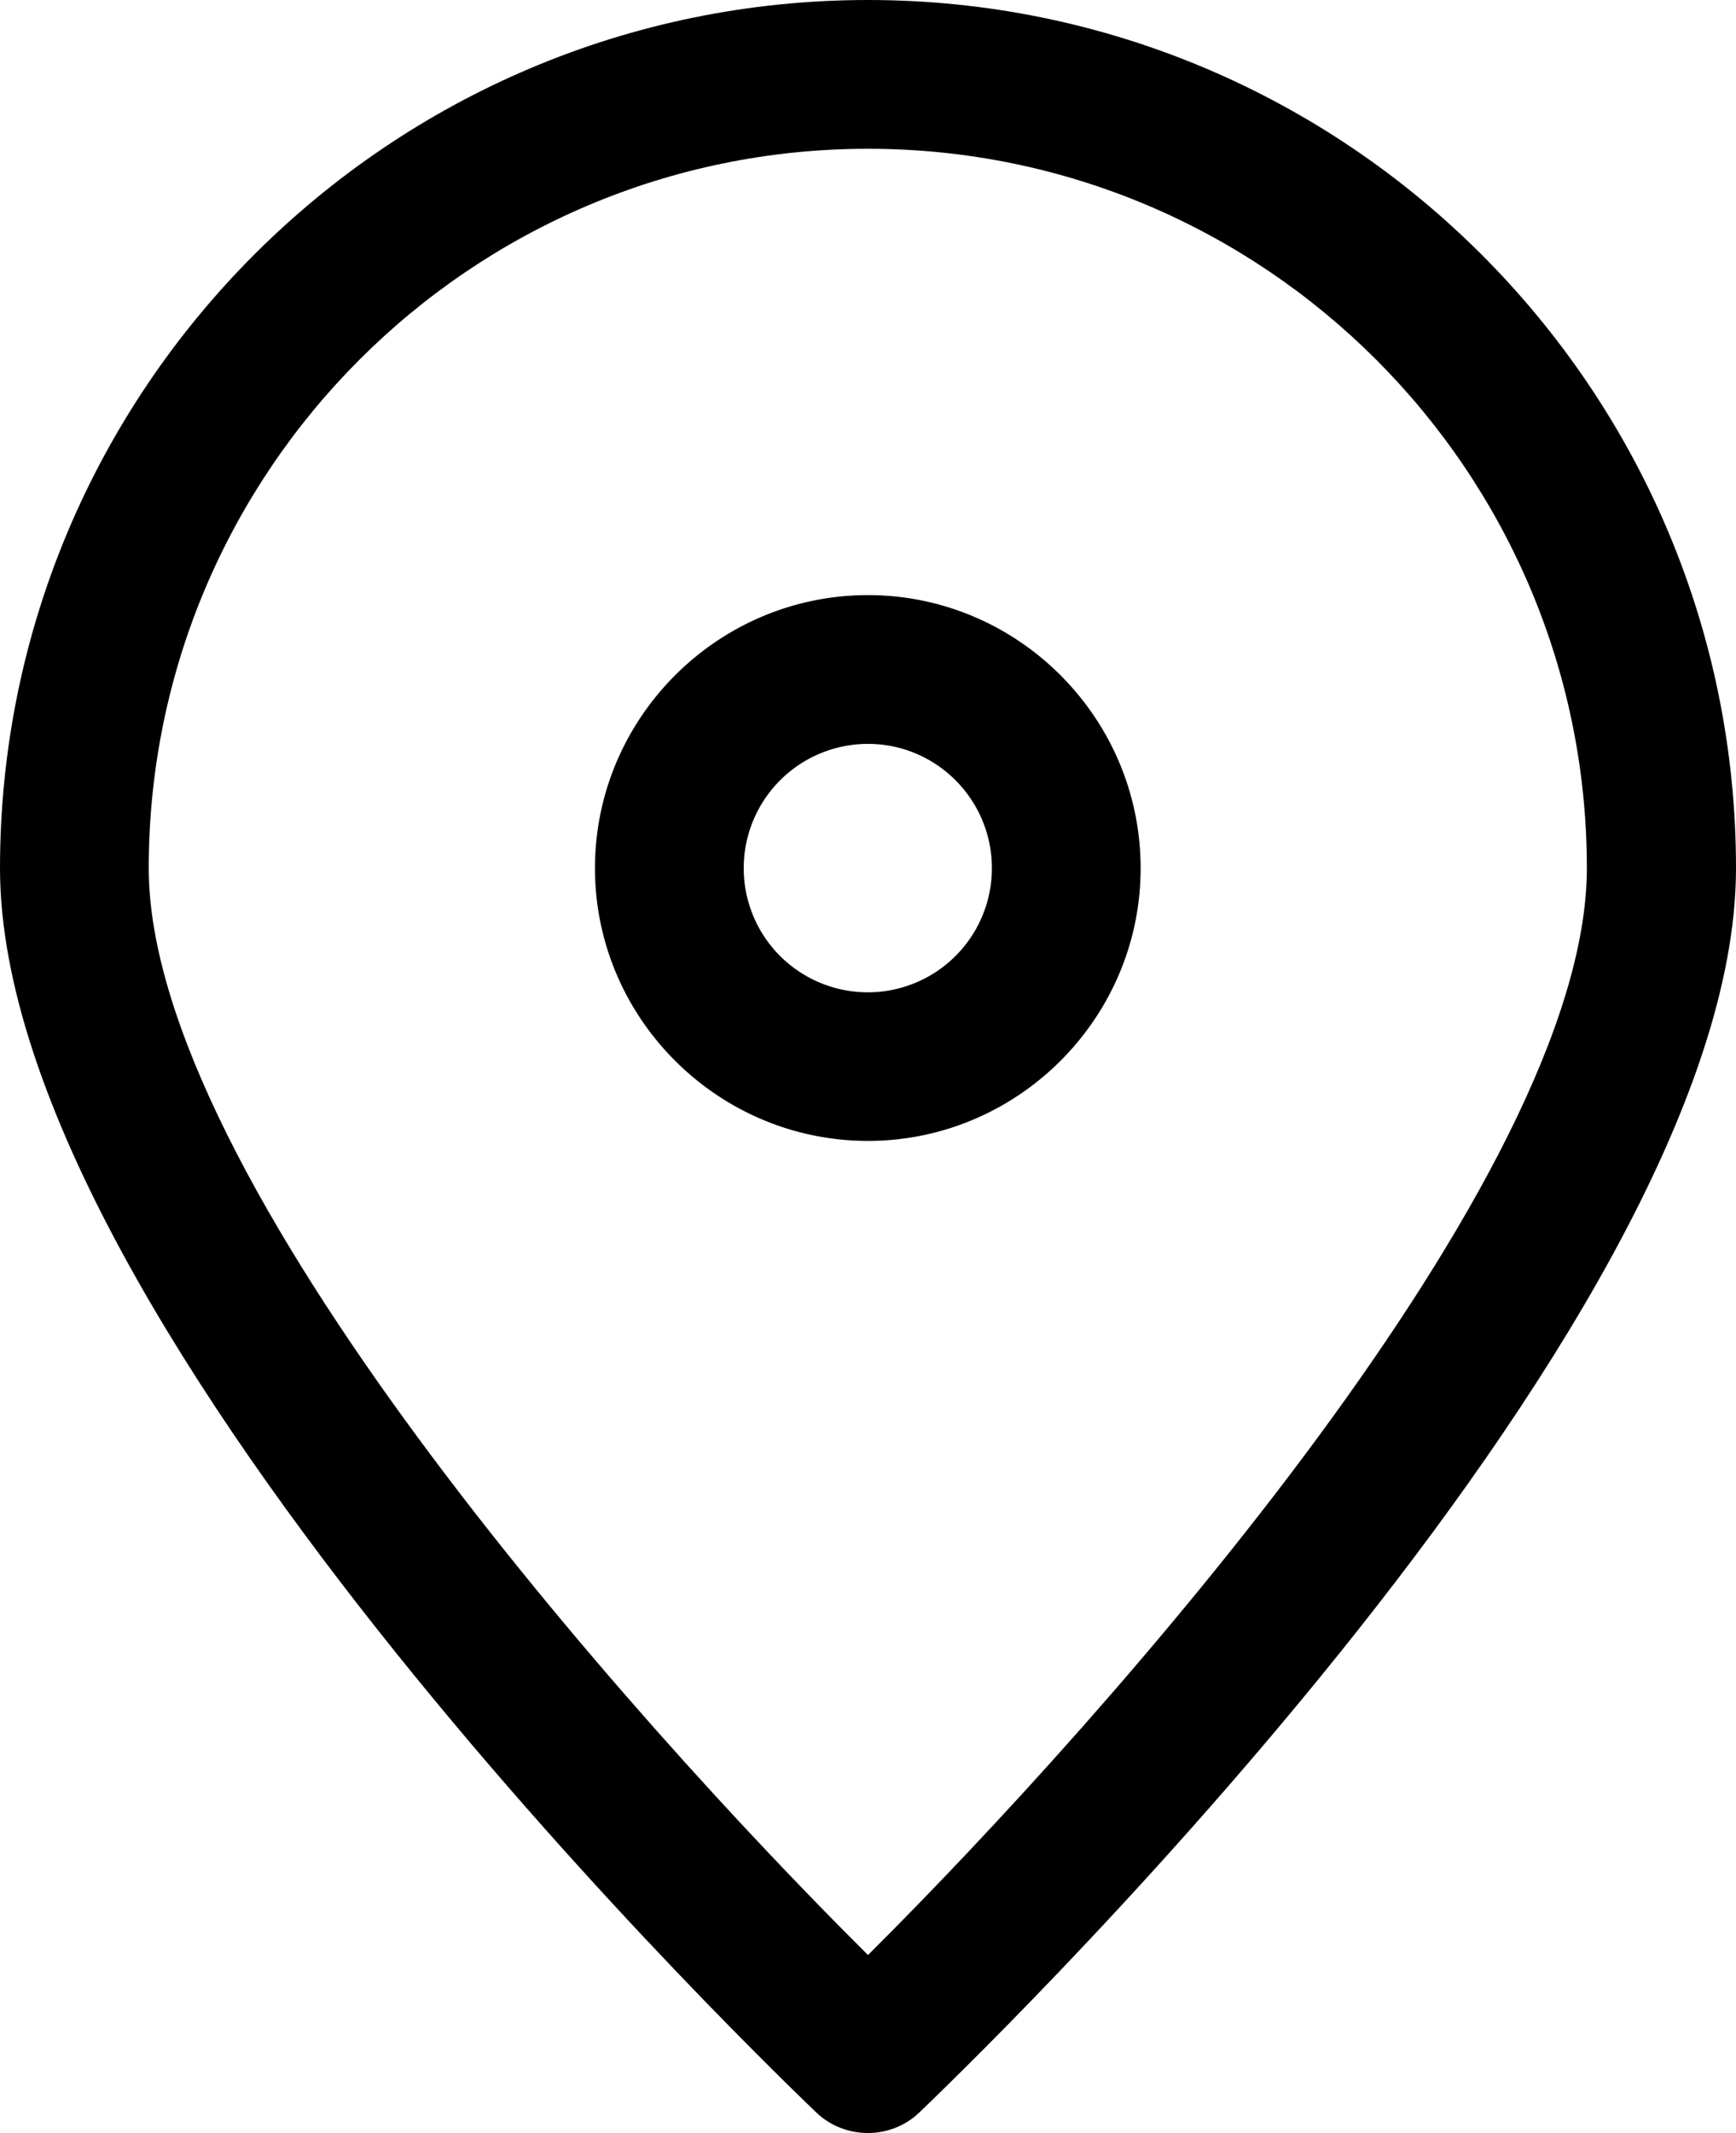
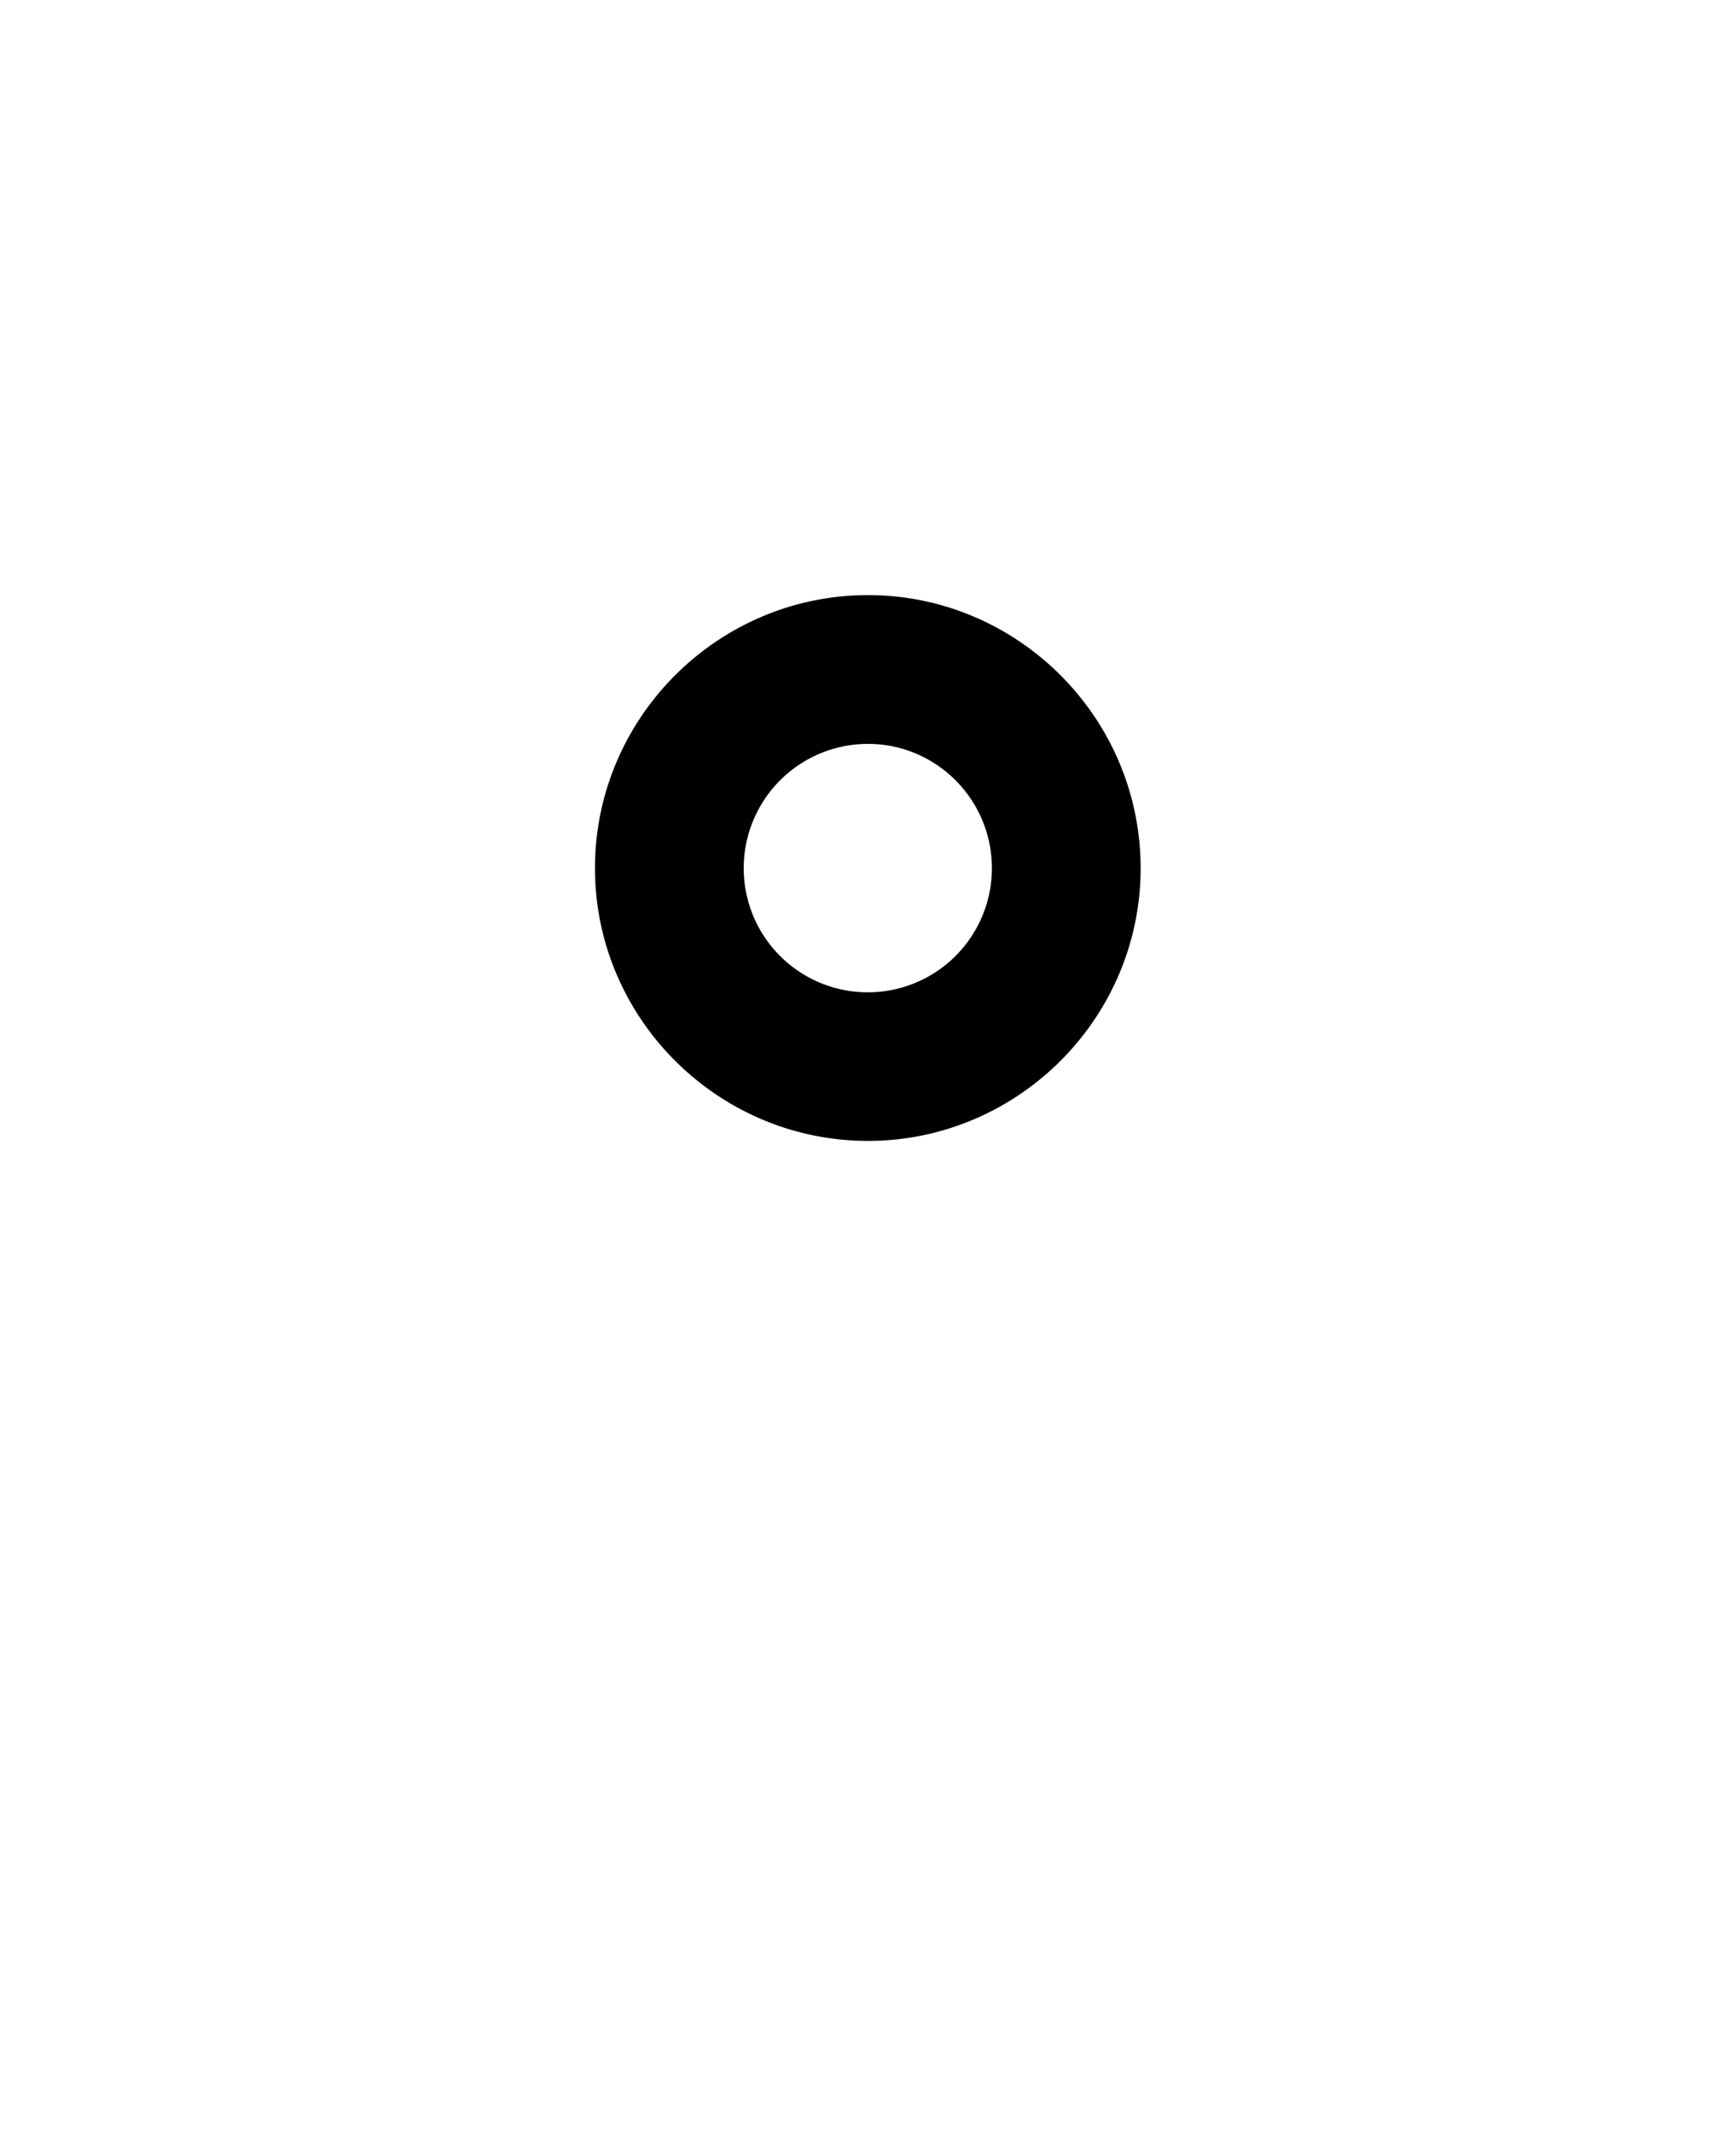
<svg xmlns="http://www.w3.org/2000/svg" width="44" height="54.058" fill="none">
-   <path d="M0 22c0 11.77 19.86 30.73 20.7 31.54.36.34.83.51 1.3.51.46 0 .93-.17 1.29-.51C24.13 52.73 44 33.77 44 22 44 9.86 34.13 0 22 0 9.86 0 0 9.86 0 22zm40.22 0c0 7.83-12.14 21.49-18.22 27.54C15.91 43.49 3.77 29.84 3.77 22 3.77 11.94 11.94 3.77 22 3.77c10.05 0 18.22 8.17 18.22 18.23z" fill="#000" />
  <path d="M15.08 22c0 3.8 3.11 6.91 6.92 6.91 3.8 0 6.91-3.11 6.91-6.91 0-3.81-3.11-6.92-6.91-6.92-3.81 0-6.92 3.11-6.92 6.92zm10.06 0a3.145 3.145 0 01-6.29 0A3.15 3.15 0 0122 18.85c1.73 0 3.14 1.41 3.14 3.15z" fill="#000" />
</svg>